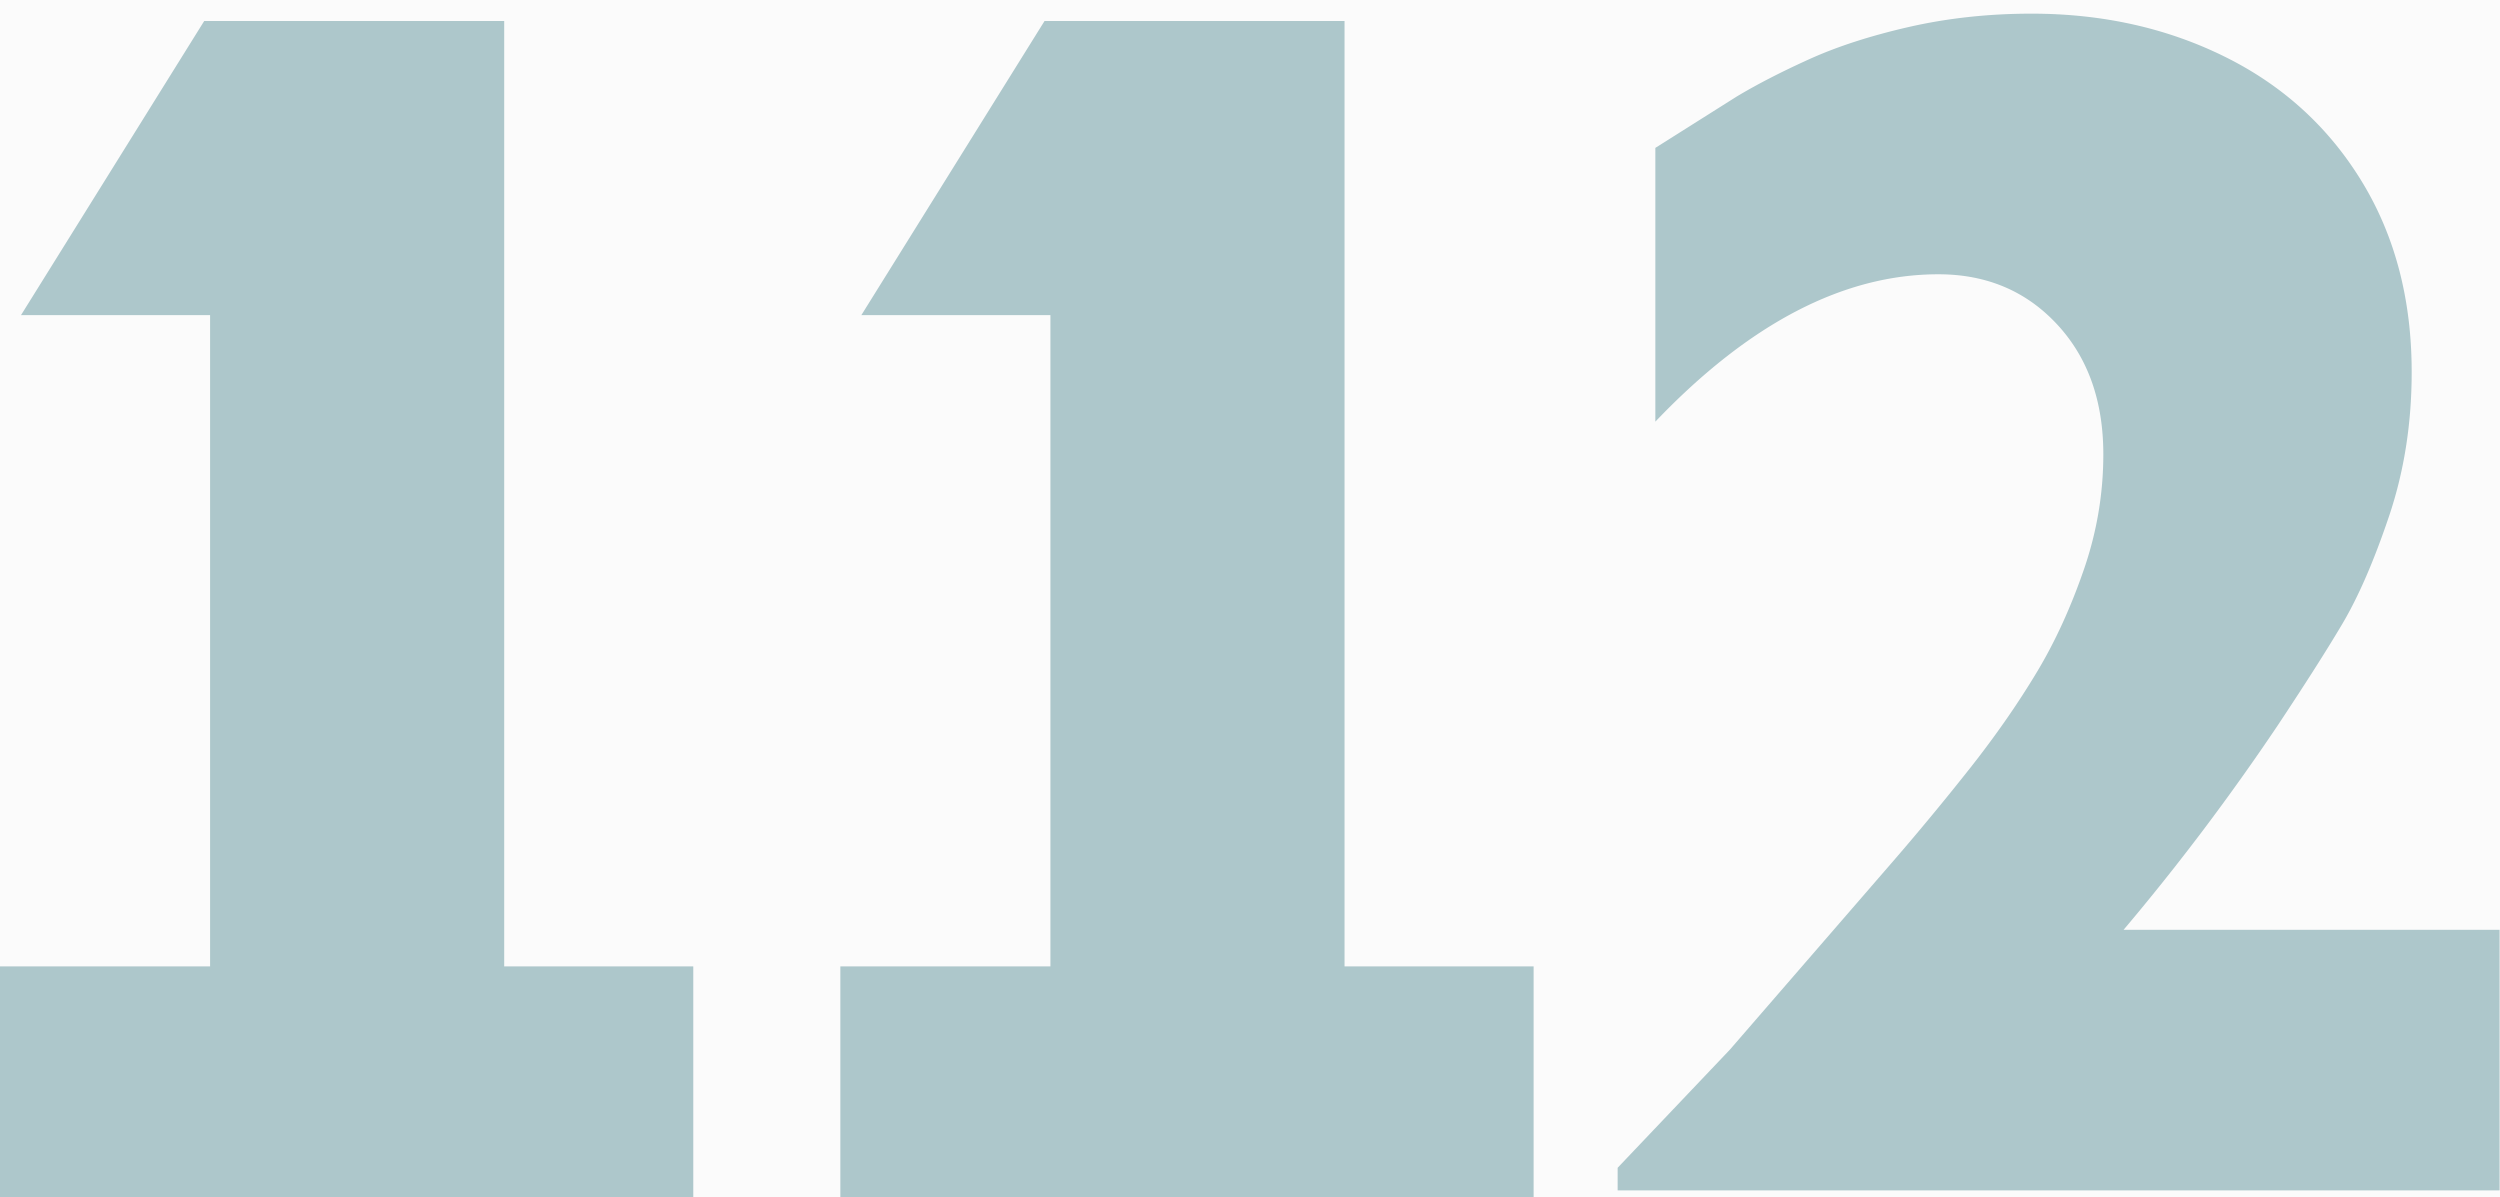
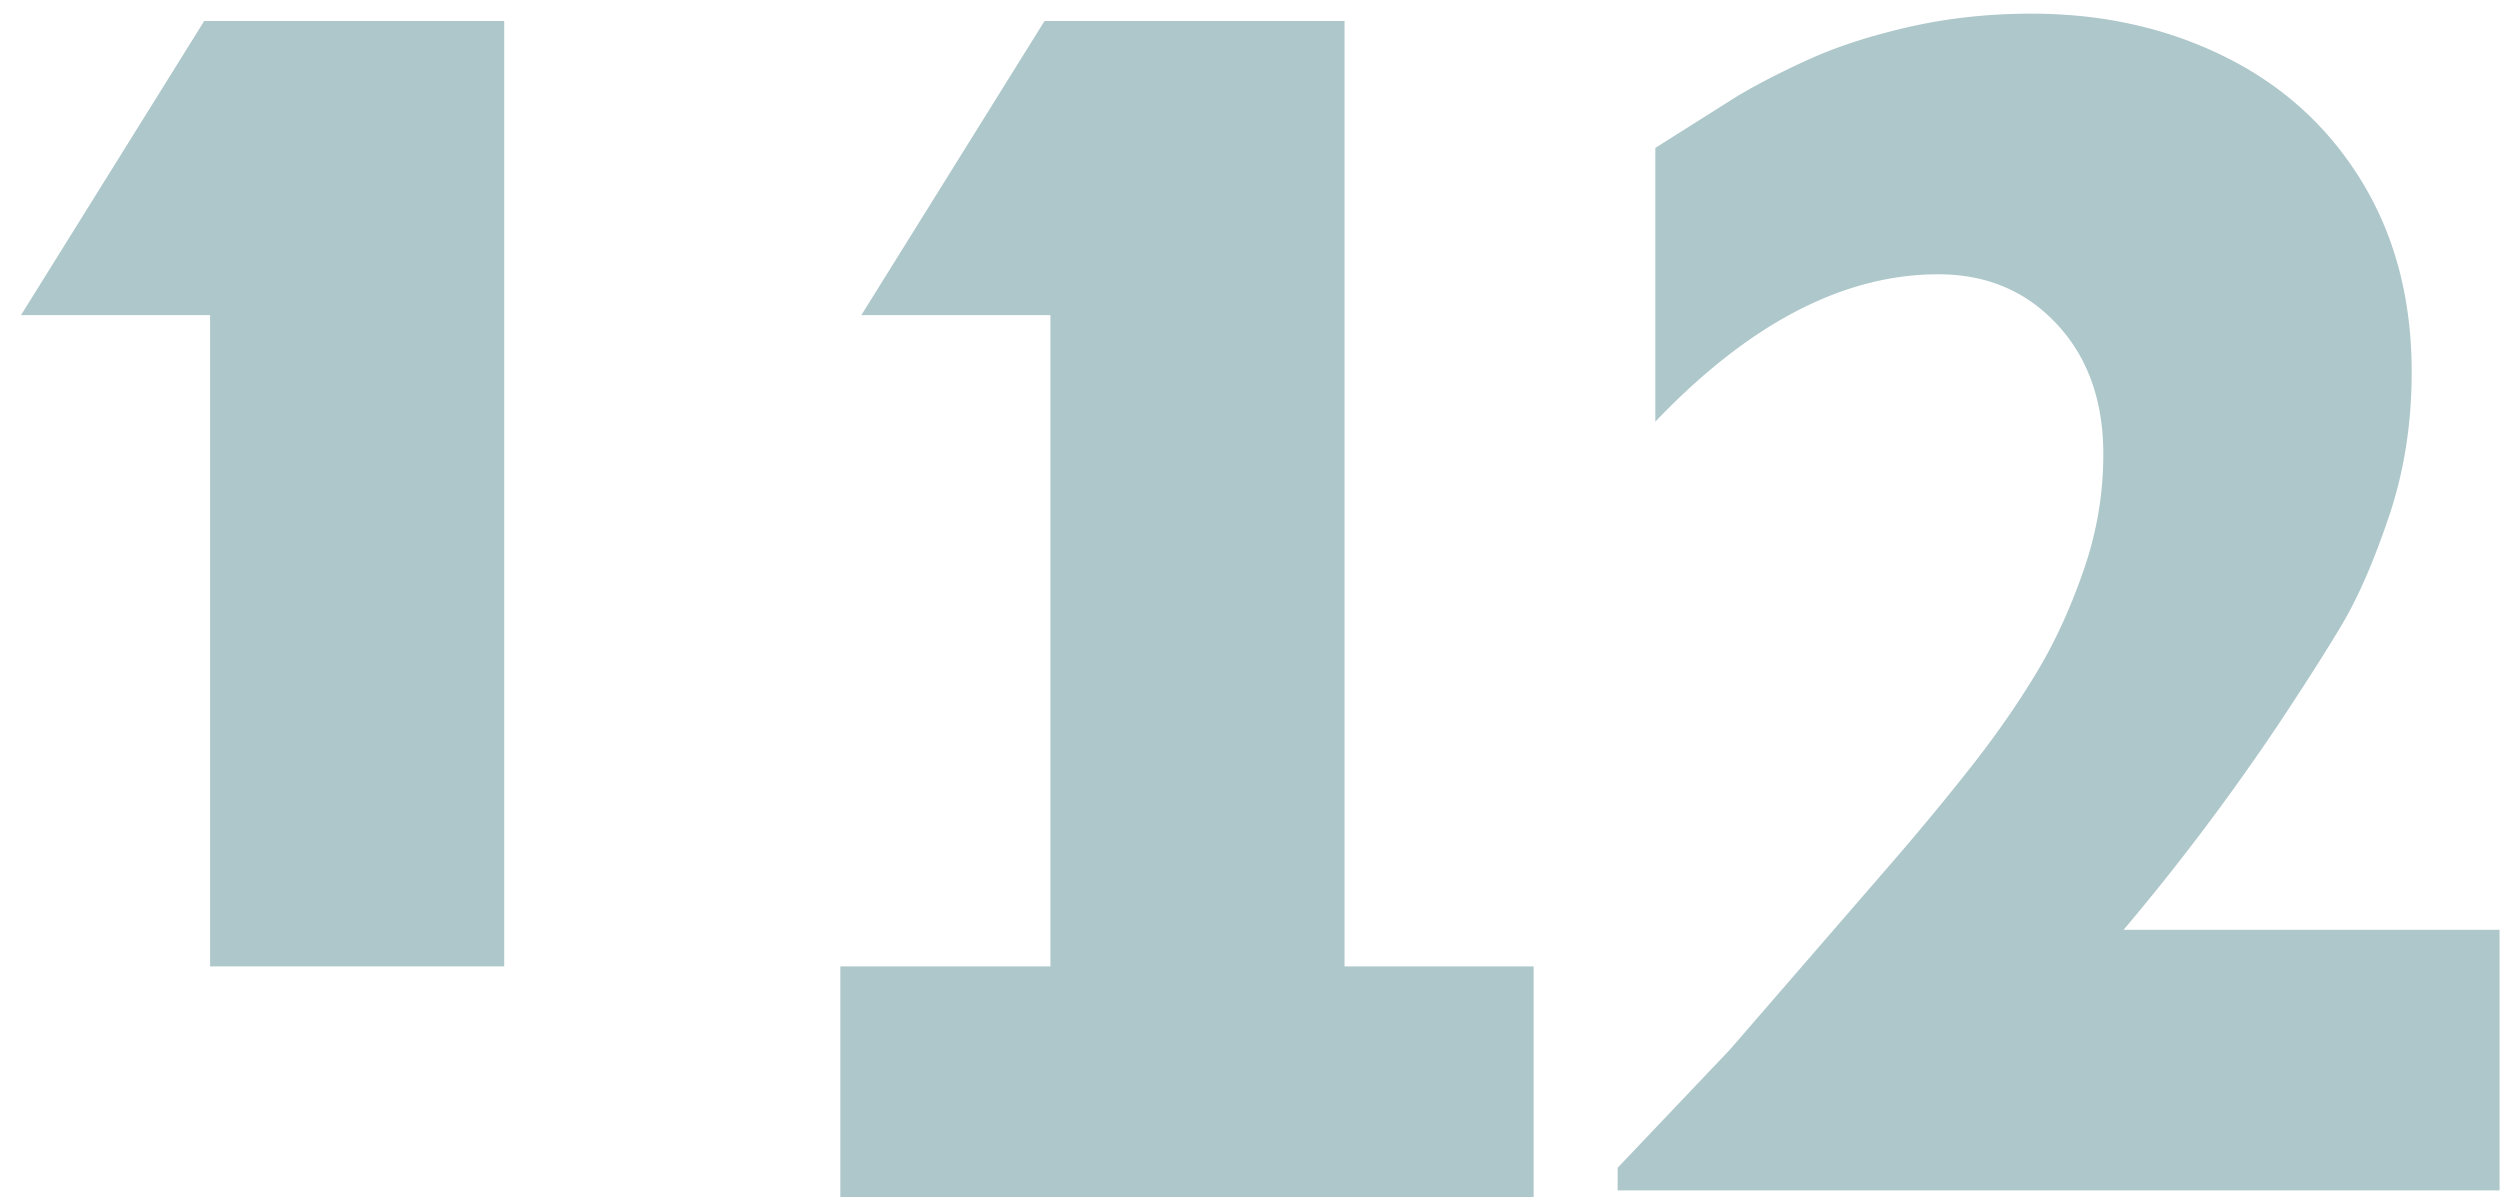
<svg xmlns="http://www.w3.org/2000/svg" width="119" height="57" fill-rule="evenodd">
-   <path d="M-992-1037H448v2720H-992z" fill="#FBFBFB" />
-   <path d="M118.97 56.662H77v-1.076l5.34-5.62 7.493-8.65a129.91 129.91 0 0 0 3.966-4.783c1.236-1.568 2.292-3.1 3.17-4.564s1.62-3.102 2.232-4.883.917-3.6.917-5.46c0-2.55-.737-4.617-2.212-6.198s-3.355-2.372-5.64-2.372c-4.517 0-9.008 2.338-13.472 7.015V7.04L82.66 4.6c1-.6 2.172-1.2 3.488-1.794s2.876-1.1 4.683-1.515S94.6.65 96.7.65c3.375 0 6.444.684 9.207 2.053s4.936 3.348 6.517 5.94 2.372 5.613 2.372 9.068c0 2.445-.36 4.73-1.076 6.856s-1.46 3.84-2.232 5.142-1.794 2.9-3.07 4.823c-2.285 3.4-4.73 6.643-7.334 9.725h17.896v12.396zM50 46V15h-9l8.72-14H64v45h9v11H40V46h10zm-40 0V15H1L9.72 1H24v45h9v11H0V46h10z" fill="#ADC7CB" />
+   <path d="M118.97 56.662H77v-1.076l5.34-5.62 7.493-8.65a129.91 129.91 0 0 0 3.966-4.783c1.236-1.568 2.292-3.1 3.17-4.564s1.62-3.102 2.232-4.883.917-3.6.917-5.46c0-2.55-.737-4.617-2.212-6.198s-3.355-2.372-5.64-2.372c-4.517 0-9.008 2.338-13.472 7.015V7.04L82.66 4.6c1-.6 2.172-1.2 3.488-1.794s2.876-1.1 4.683-1.515S94.6.65 96.7.65c3.375 0 6.444.684 9.207 2.053s4.936 3.348 6.517 5.94 2.372 5.613 2.372 9.068c0 2.445-.36 4.73-1.076 6.856s-1.46 3.84-2.232 5.142-1.794 2.9-3.07 4.823c-2.285 3.4-4.73 6.643-7.334 9.725h17.896v12.396zM50 46V15h-9l8.72-14H64v45h9v11H40V46h10zm-40 0V15H1L9.72 1H24v45h9H0V46h10z" fill="#ADC7CB" />
</svg>